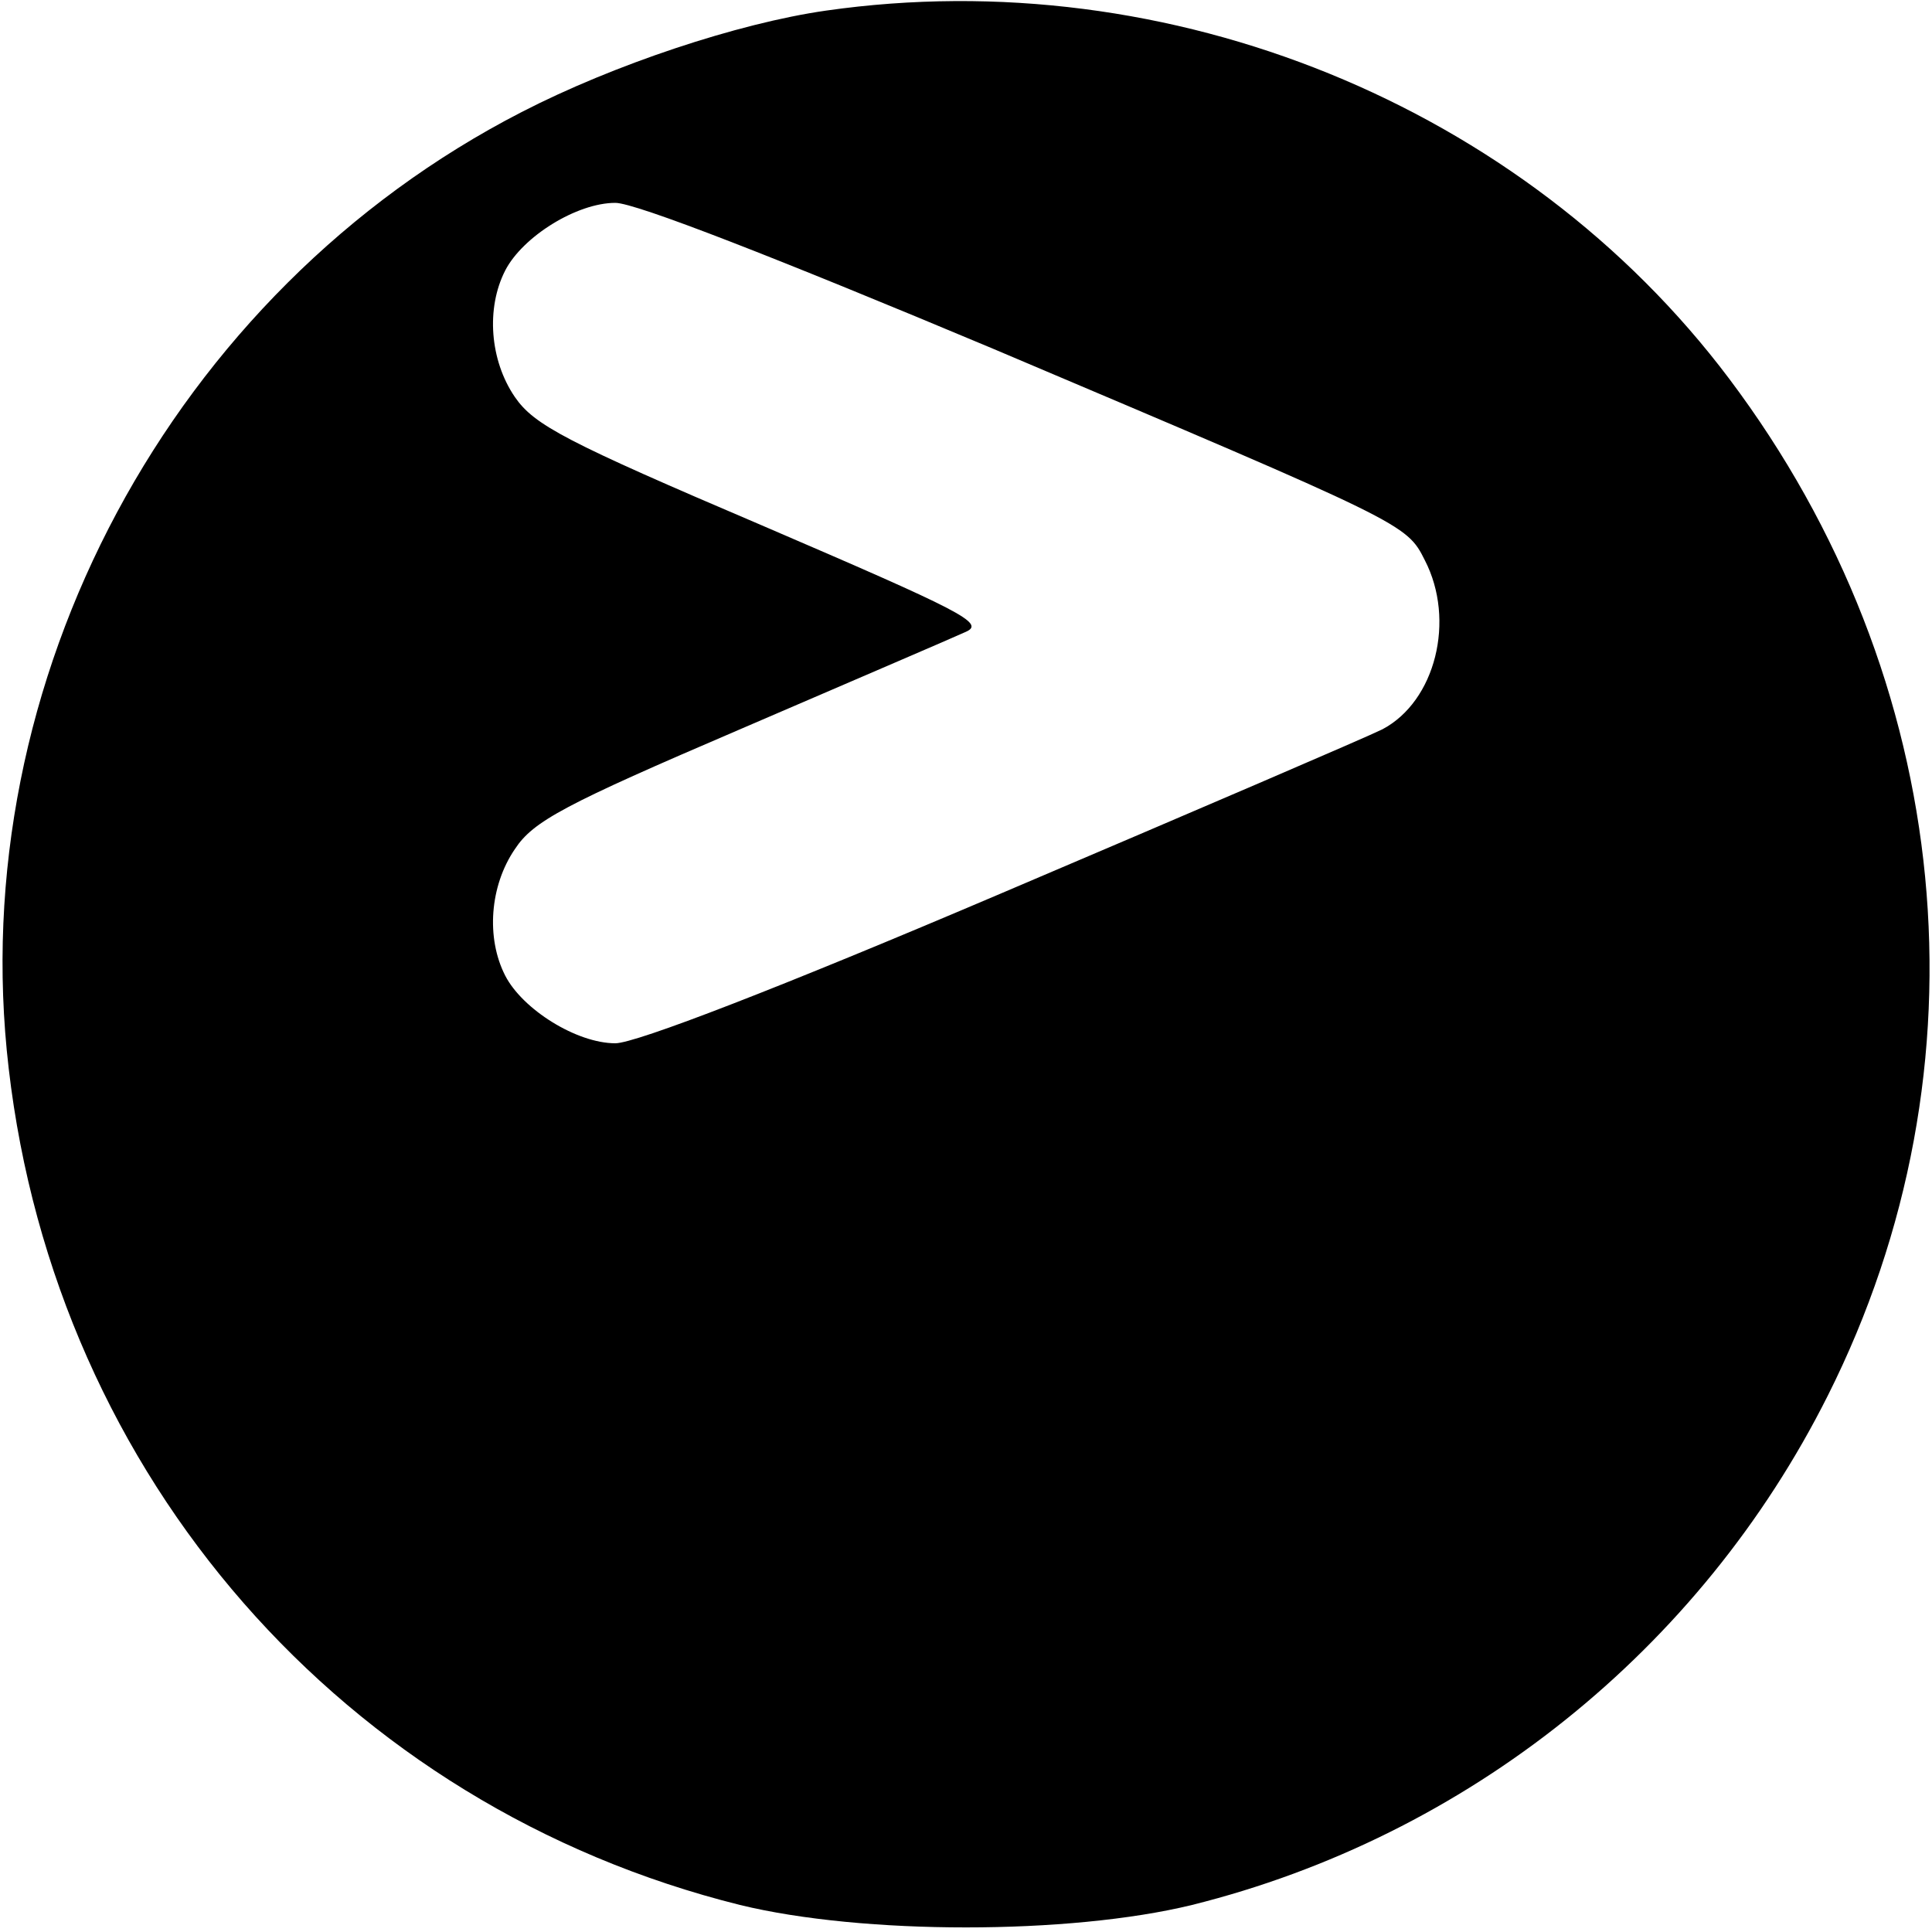
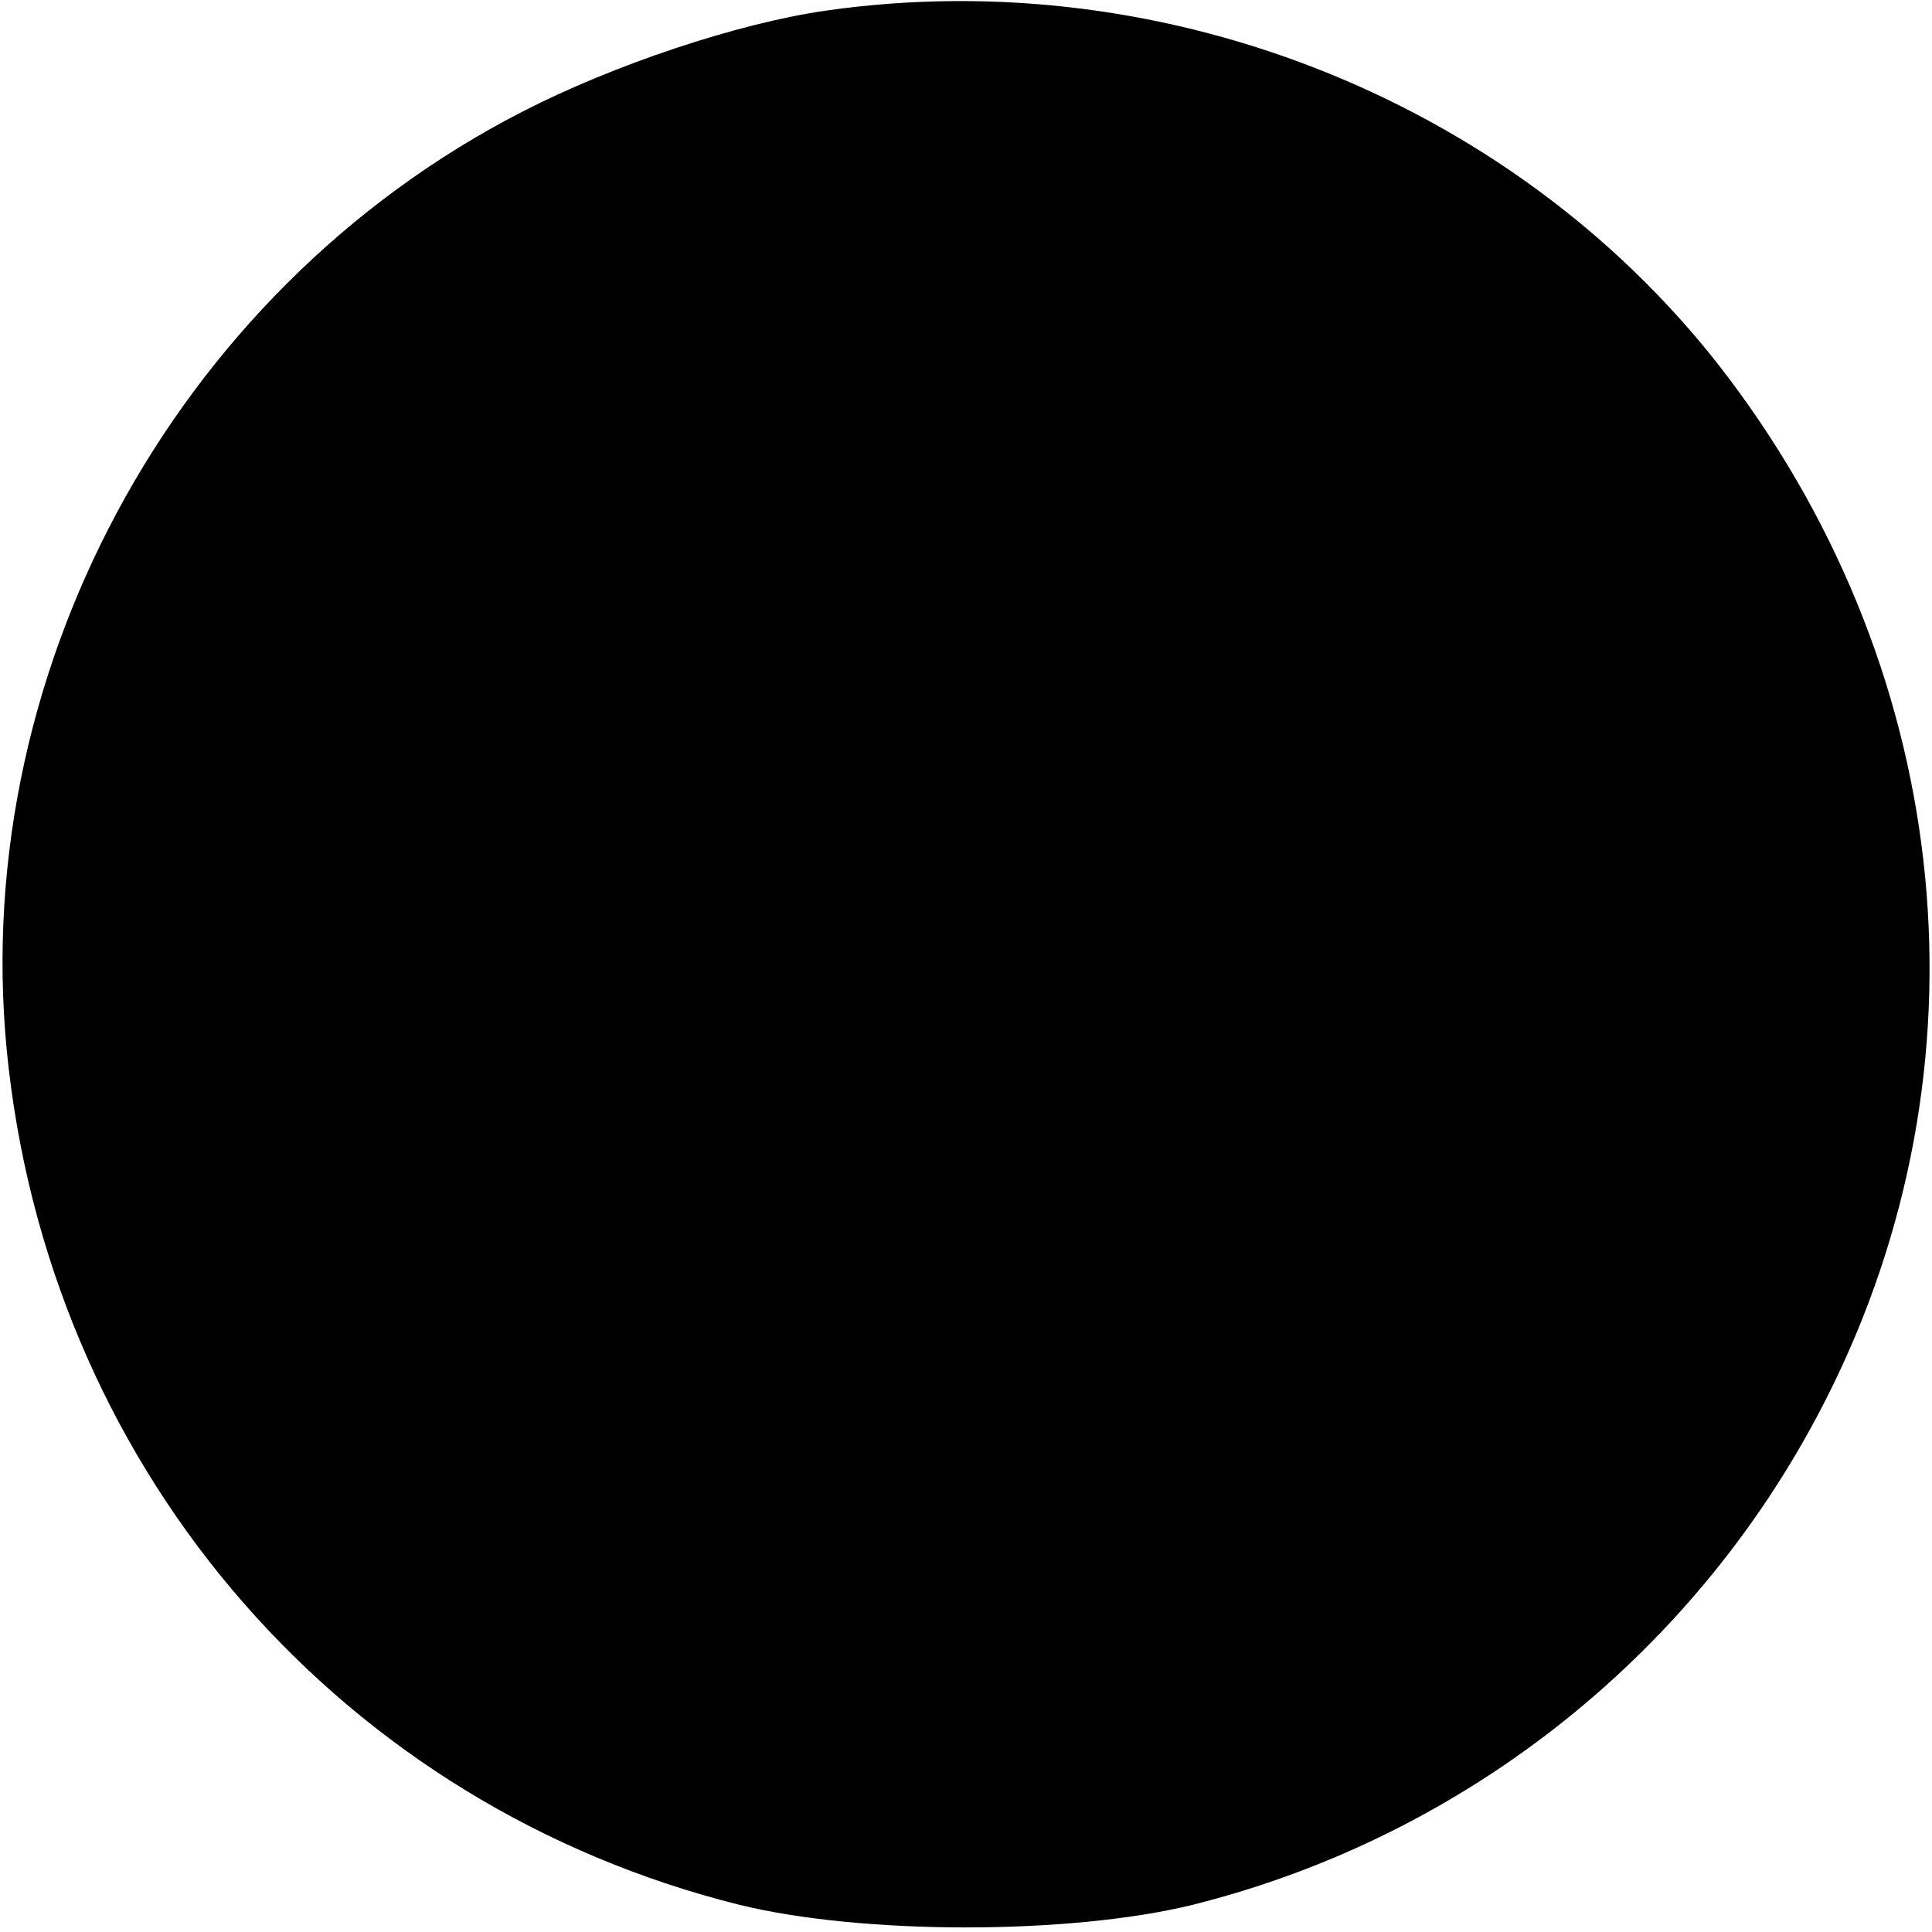
<svg xmlns="http://www.w3.org/2000/svg" version="1.0" width="200pt" height="200pt" viewBox="0 0 200 200" preserveAspectRatio="xMidYMid meet">
  <g transform="translate(0,200) scale(0.1,-0.1)" fill="#000000" stroke="none">
-     <path d="M855 1989 c-91 -13 -220 -56 -315 -105 -362 -186 -578 -589 -531 -990 49 -423 347 -764 757 -866 127 -31 341 -31 468 0 285 71 526 264 658 527 171 340 132 742 -102 1053 -213 283 -579 432 -935 381z m173 -350 c427 -181 428 -181 447 -219 32 -62 11 -146 -44 -175 -16 -8 -193 -84 -395 -170 -230 -98 -378 -155 -399 -155 -40 0 -96 35 -114 70 -20 39 -16 93 10 131 19 29 51 46 233 124 116 50 221 95 234 101 20 9 -4 21 -211 110 -204 87 -236 104 -256 133 -26 38 -30 92 -10 131 18 35 74 70 114 70 21 0 167 -57 391 -151z" />
+     <path d="M855 1989 c-91 -13 -220 -56 -315 -105 -362 -186 -578 -589 -531 -990 49 -423 347 -764 757 -866 127 -31 341 -31 468 0 285 71 526 264 658 527 171 340 132 742 -102 1053 -213 283 -579 432 -935 381z m173 -350 z" />
  </g>
</svg>